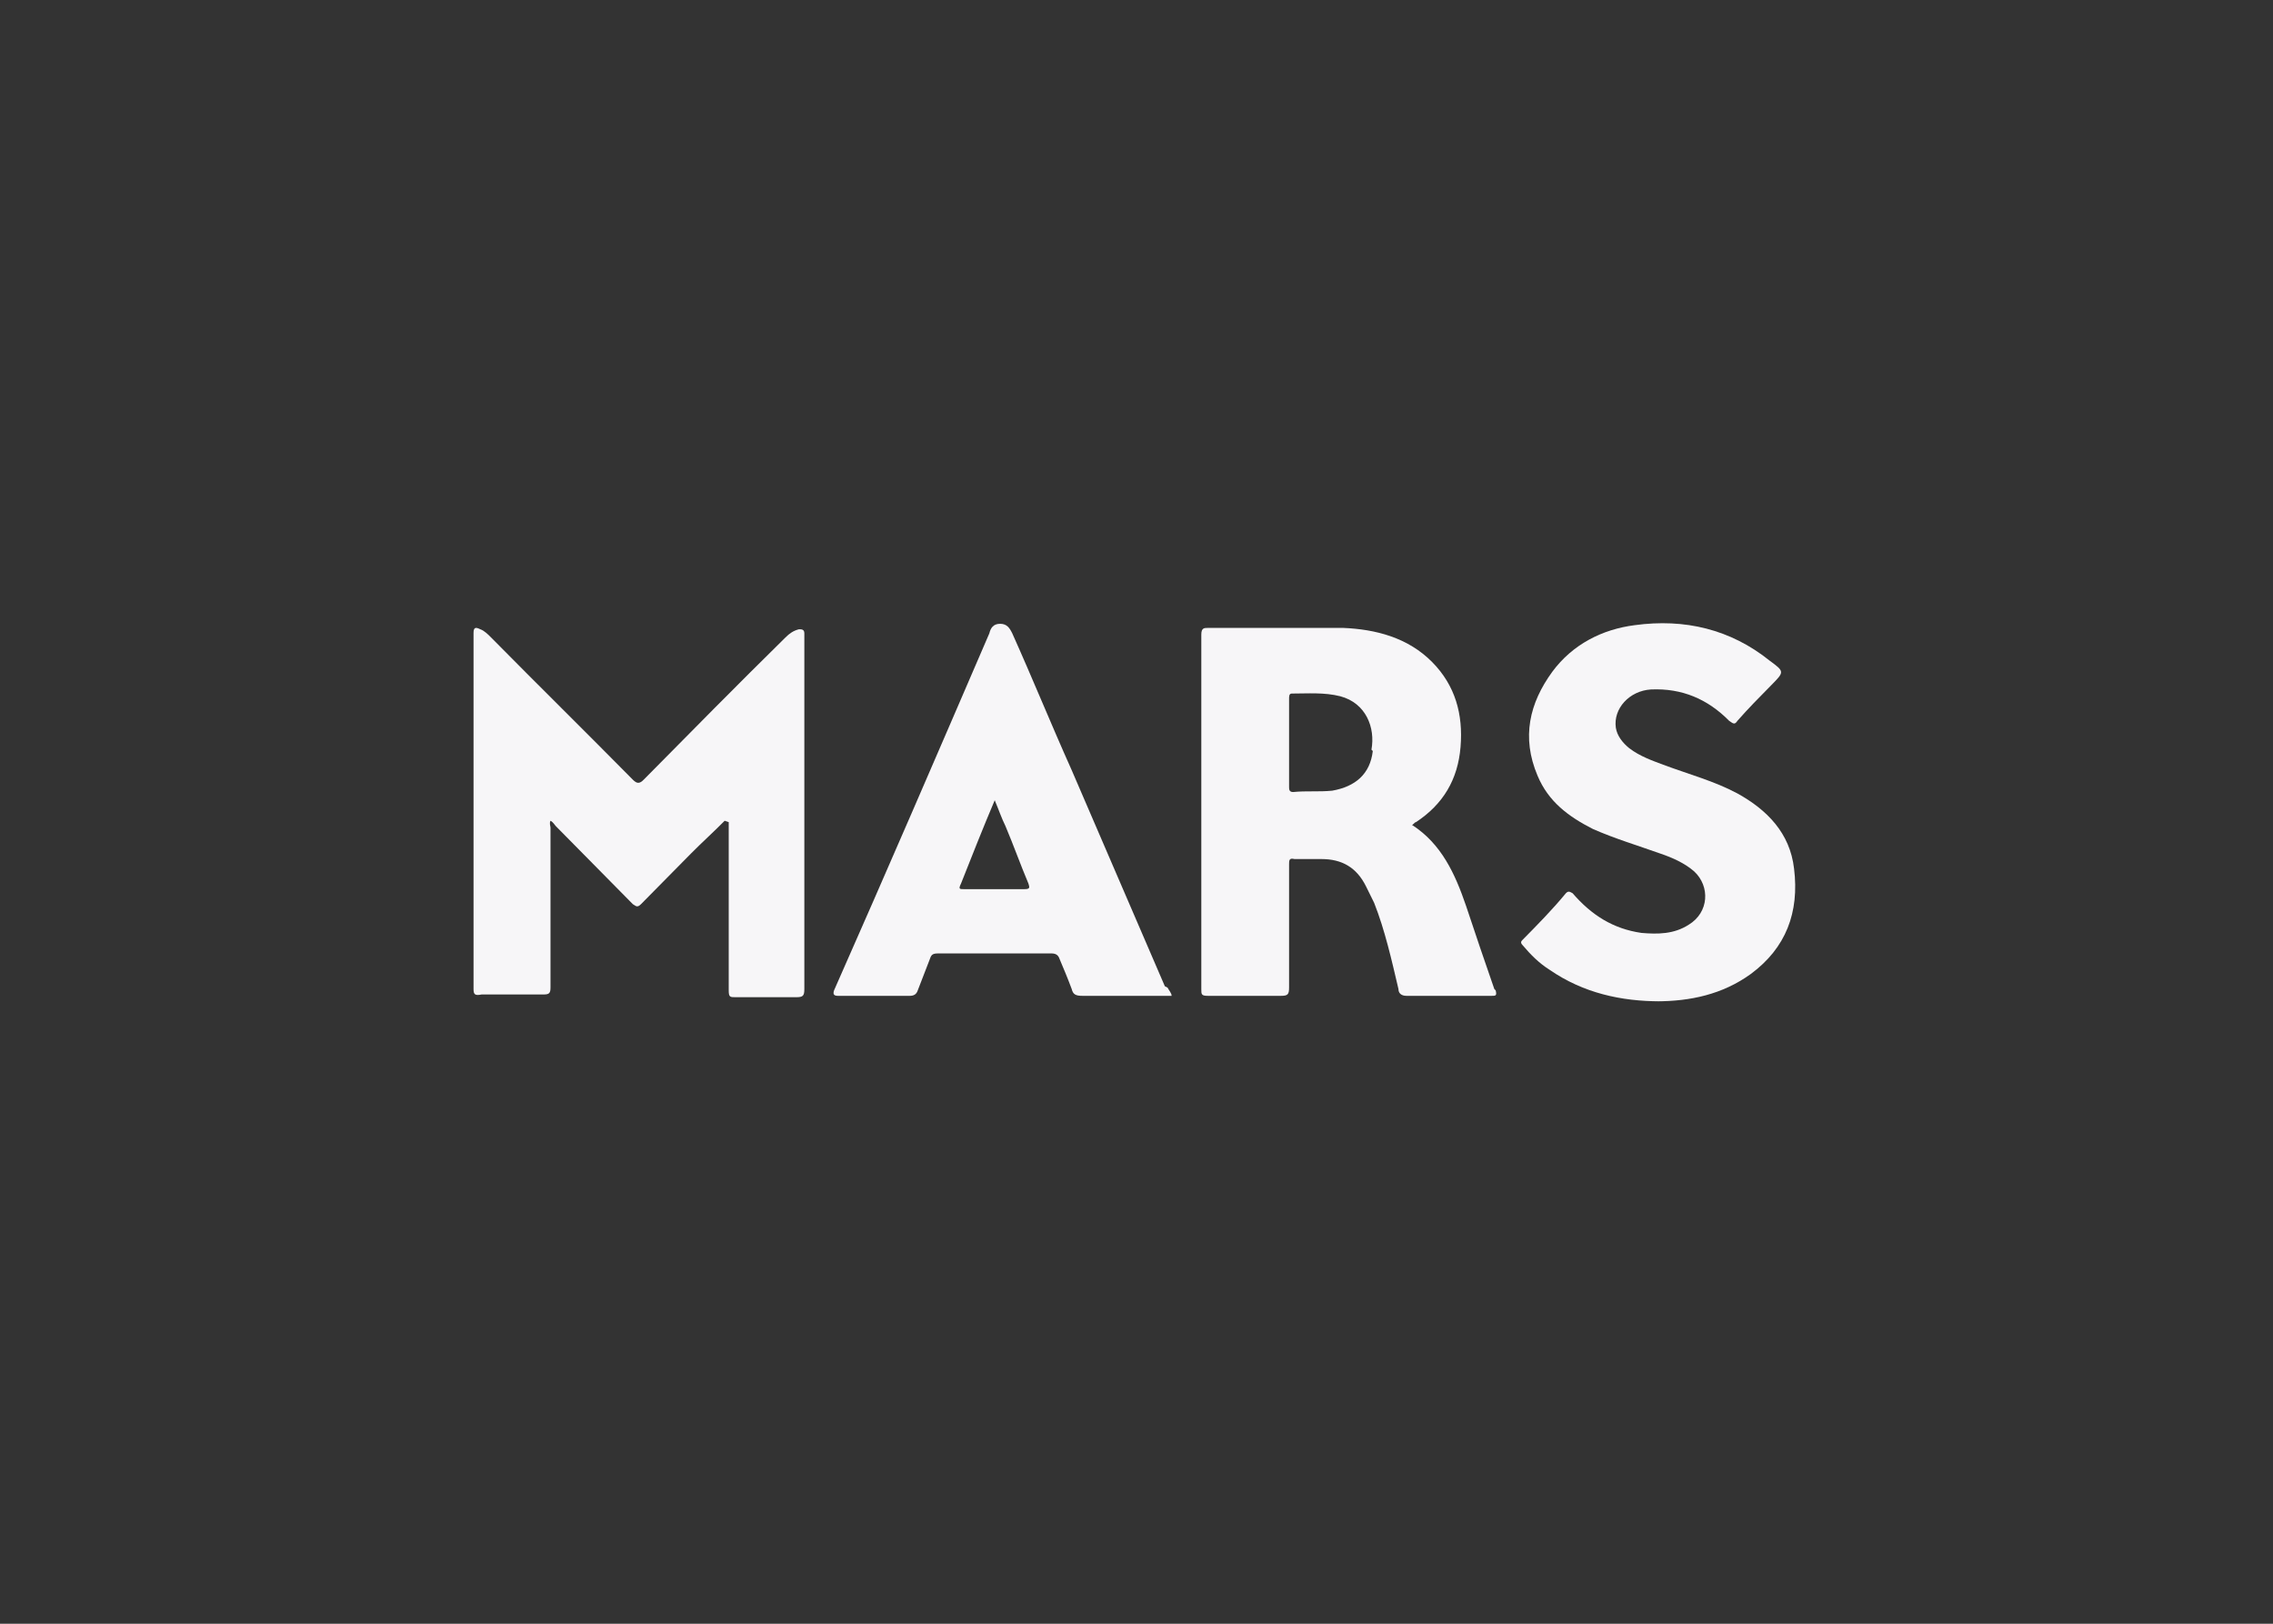
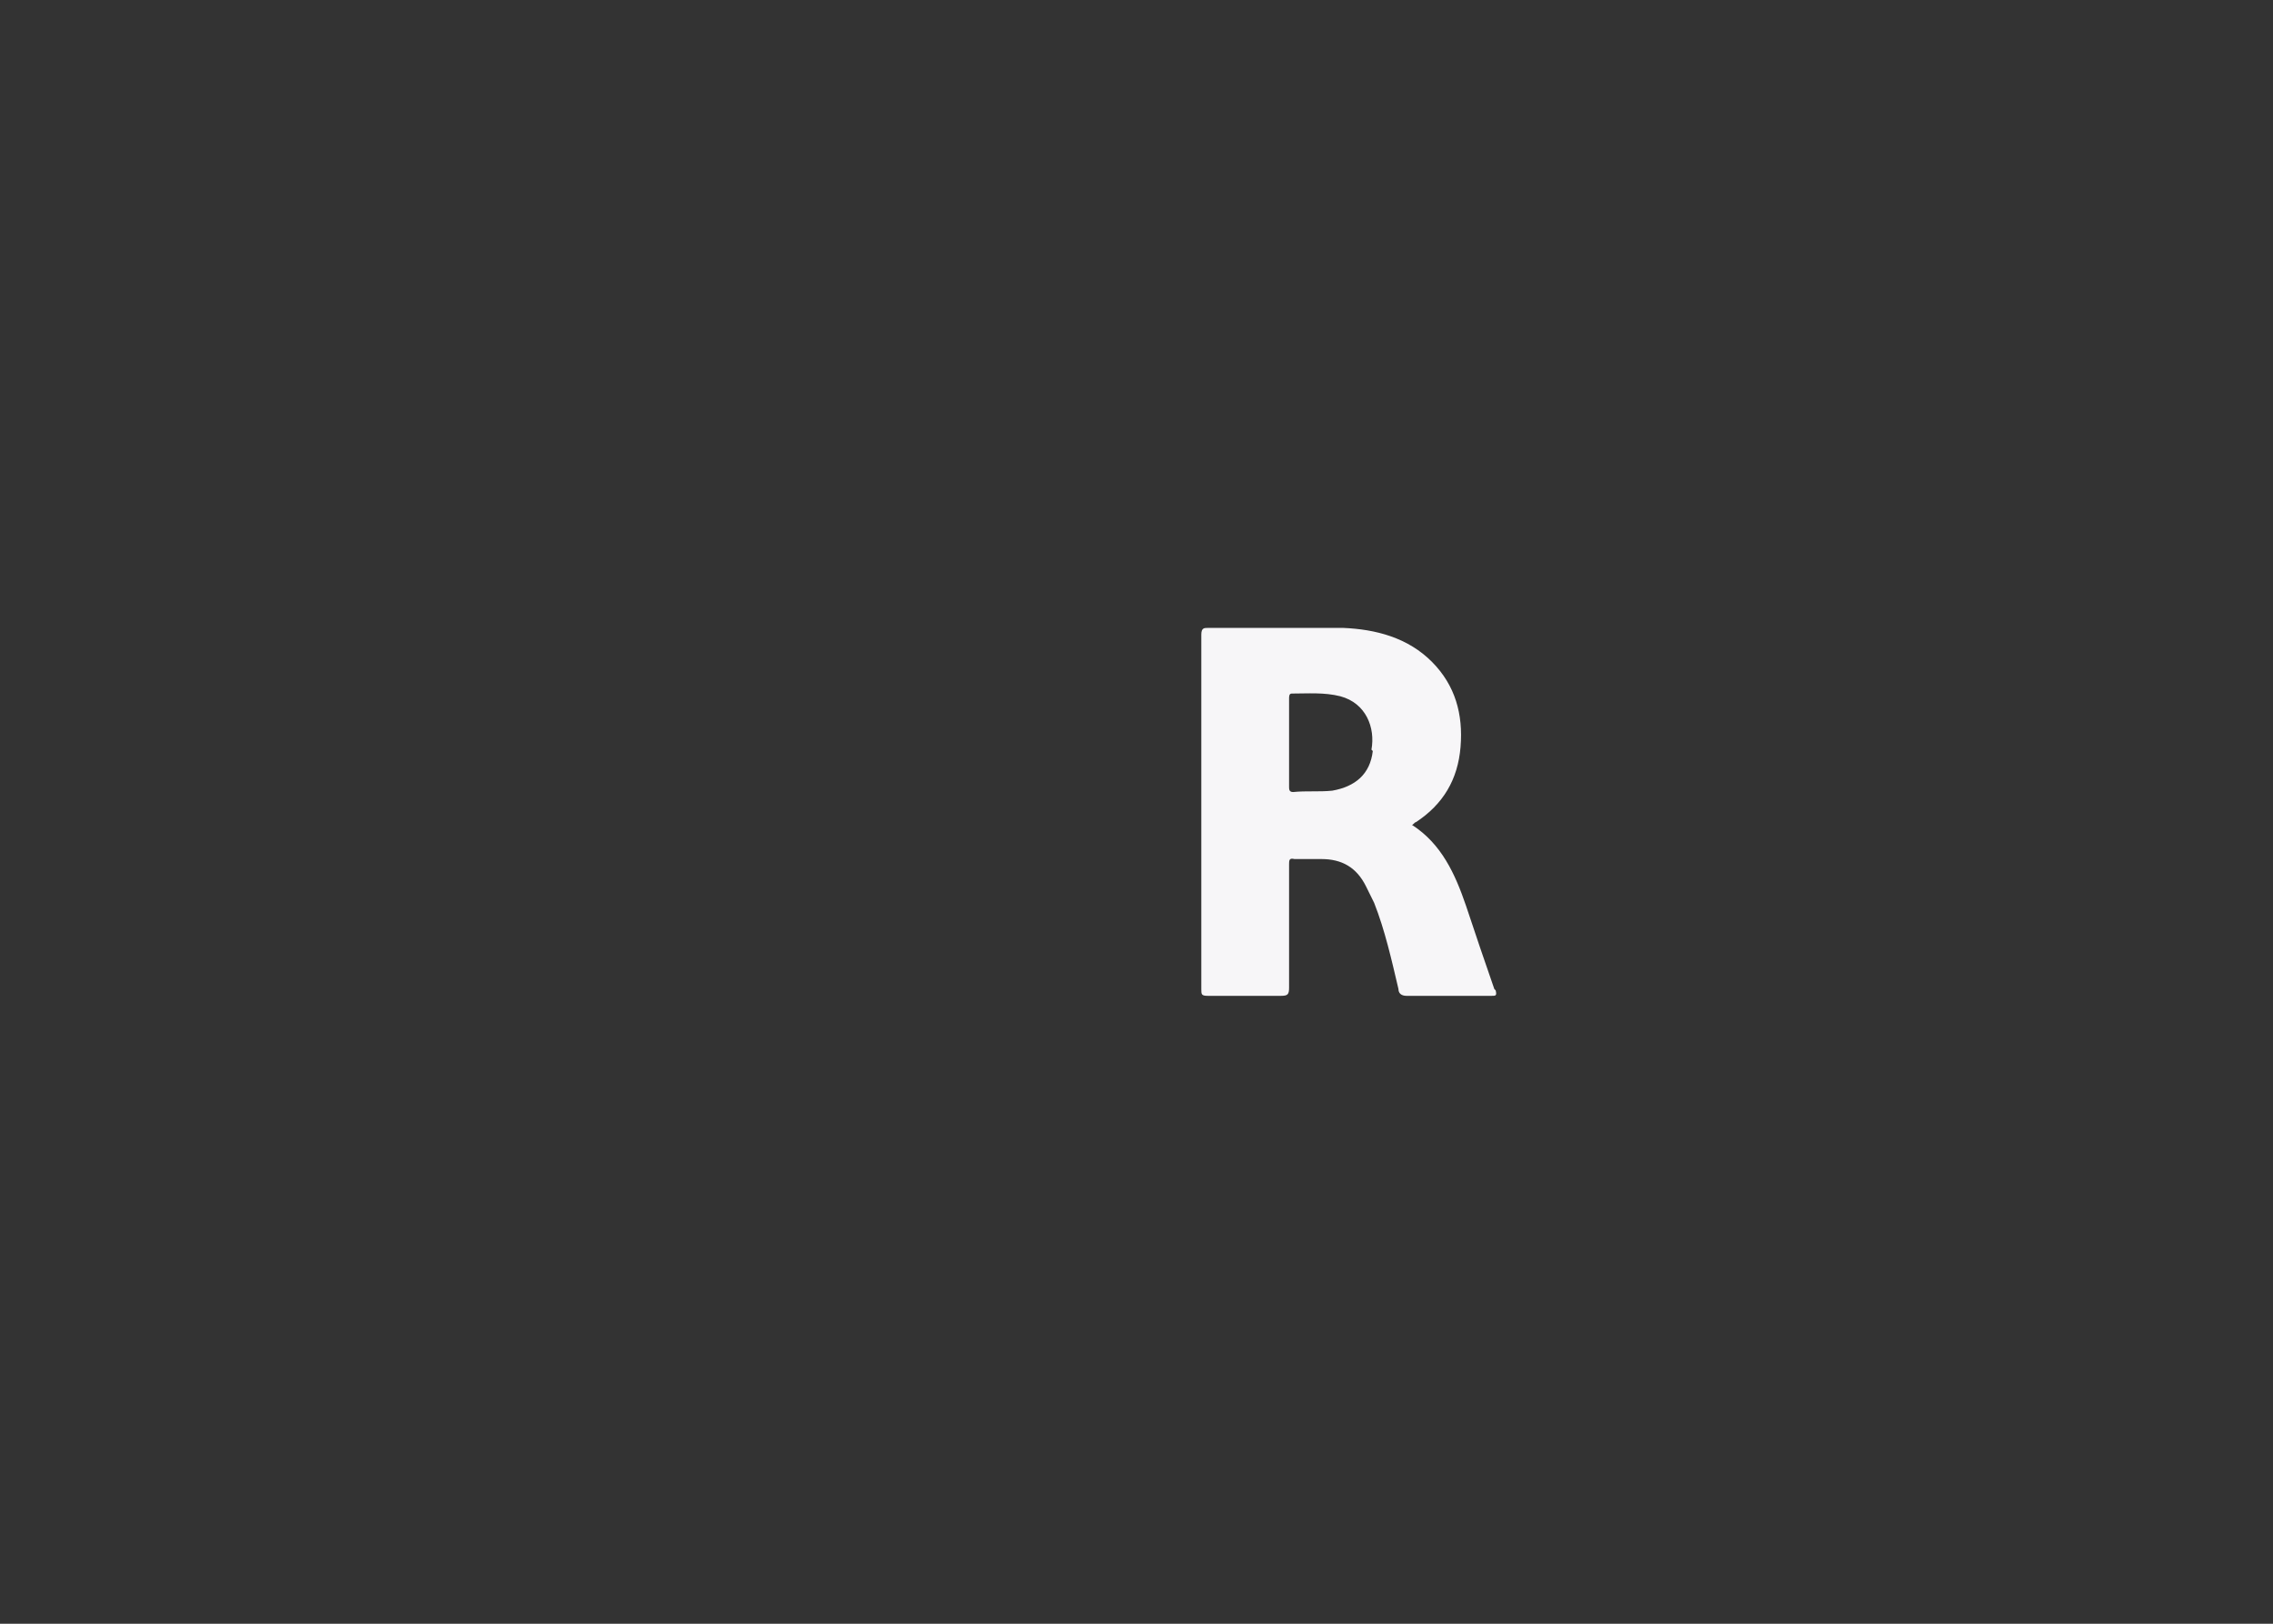
<svg xmlns="http://www.w3.org/2000/svg" width="168" height="120" viewBox="0 0 168 120" fill="none">
  <rect x="0" y="0" width="168" height="120" fill="#333333" stroke="none" />
  <g clip-path="url(#clip0_43_1762)">
-     <path d="M53.562 60.657C52.764 61.466 51.866 62.274 51.067 63.083C49.87 64.296 48.572 65.61 47.375 66.823C47.075 67.126 46.976 66.924 46.776 66.823C44.88 64.903 42.984 62.982 41.088 61.061C40.988 60.96 40.888 60.758 40.688 60.657C40.589 60.859 40.688 61.061 40.688 61.162C40.688 65.105 40.688 69.047 40.688 72.989C40.688 73.394 40.589 73.495 40.189 73.495C38.693 73.495 37.096 73.495 35.599 73.495C35.1 73.596 35 73.495 35 73.09C35 64.397 35 55.603 35 46.809C35 46.404 35.1 46.303 35.499 46.505C35.798 46.606 36.098 46.91 36.297 47.112C39.79 50.65 43.283 54.087 46.776 57.624C47.075 57.928 47.275 57.928 47.574 57.624C51.067 54.087 54.56 50.549 58.053 47.112C58.352 46.809 58.652 46.606 59.051 46.505C59.251 46.505 59.45 46.505 59.45 46.809V47.011C59.45 55.704 59.45 64.397 59.45 73.09C59.45 73.596 59.35 73.697 58.851 73.697C57.354 73.697 55.857 73.697 54.361 73.697C53.961 73.697 53.861 73.697 53.861 73.191C53.861 69.249 53.861 65.307 53.861 61.365C53.861 61.162 53.861 61.061 53.861 60.758L53.562 60.657Z" fill="#F7F6F8" />
-     <path d="M122.721 74C119.827 74 117.033 73.394 114.538 71.675C113.739 71.17 113.141 70.563 112.542 69.856C112.342 69.653 112.442 69.552 112.542 69.451C113.64 68.339 114.737 67.227 115.735 66.014C115.935 65.812 116.035 65.913 116.234 66.014C117.631 67.632 119.228 68.643 121.324 68.946C122.521 69.047 123.719 69.047 124.817 68.339C126.314 67.43 126.413 65.509 125.216 64.397C124.517 63.791 123.619 63.386 122.721 63.083C121.024 62.477 119.328 61.971 117.731 61.264C115.935 60.354 114.438 59.242 113.64 57.321C112.442 54.491 113.041 51.964 114.737 49.639C116.234 47.617 118.43 46.505 120.825 46.202C124.517 45.697 127.91 46.505 130.804 48.83C131.902 49.639 131.902 49.639 130.904 50.65C130.006 51.559 129.208 52.368 128.409 53.278C128.21 53.581 128.11 53.48 127.811 53.278C126.214 51.661 124.318 50.852 122.022 50.953C120.426 51.054 119.228 52.368 119.428 53.783C119.527 54.39 119.927 54.895 120.426 55.3C121.224 55.906 122.122 56.209 122.921 56.513C124.817 57.22 126.713 57.726 128.409 58.635C130.605 59.848 132.301 61.567 132.601 64.195C133 67.43 132.002 70.058 129.407 71.978C127.312 73.495 124.916 74 122.422 74H122.721Z" fill="#F7F6F8" />
    <path d="M110.446 73.09C109.748 71.069 109.049 69.047 108.35 66.924C107.552 64.599 106.554 62.375 104.359 60.96C104.458 60.96 104.558 60.758 104.658 60.758C106.654 59.444 107.752 57.624 107.951 55.199C108.151 52.773 107.552 50.65 105.855 48.931C104.059 47.112 101.664 46.505 99.269 46.404C95.976 46.404 92.682 46.404 89.289 46.404C88.99 46.404 88.79 46.404 88.79 46.91C88.79 55.603 88.79 64.397 88.79 73.09C88.79 73.495 88.79 73.596 89.289 73.596C91.086 73.596 92.882 73.596 94.678 73.596C95.177 73.596 95.277 73.495 95.277 72.989C95.277 69.957 95.277 66.924 95.277 63.892C95.277 63.588 95.277 63.386 95.676 63.487C96.275 63.487 96.974 63.487 97.672 63.487C99.169 63.487 100.267 64.094 100.965 65.509C101.165 65.913 101.365 66.318 101.564 66.722C102.363 68.744 102.862 70.968 103.361 73.09C103.361 73.394 103.56 73.596 103.959 73.596C106.055 73.596 108.151 73.596 110.246 73.596C110.546 73.596 110.646 73.596 110.546 73.191L110.446 73.09ZM101.464 55.502C101.265 57.22 100.167 58.13 98.471 58.433C97.473 58.534 96.574 58.433 95.576 58.534C95.277 58.534 95.277 58.332 95.277 58.13C95.277 57.018 95.277 56.007 95.277 54.895C95.277 53.783 95.277 52.773 95.277 51.661C95.277 51.458 95.277 51.256 95.477 51.256C96.674 51.256 97.872 51.155 99.069 51.458C100.965 51.964 101.664 53.783 101.365 55.401L101.464 55.502Z" fill="#F7F6F8" />
-     <path d="M86.096 72.888C83.8 67.531 81.505 62.274 79.21 56.917C77.713 53.581 76.316 50.144 74.819 46.809C74.619 46.404 74.419 46.101 73.921 46.101C73.421 46.101 73.222 46.404 73.122 46.809C69.33 55.603 65.538 64.397 61.646 73.191C61.546 73.495 61.646 73.596 61.945 73.596C63.741 73.596 65.438 73.596 67.234 73.596C67.534 73.596 67.733 73.495 67.833 73.191C68.132 72.383 68.432 71.675 68.731 70.866C68.831 70.563 68.931 70.462 69.33 70.462C72.124 70.462 74.918 70.462 77.713 70.462C78.012 70.462 78.212 70.563 78.312 70.866C78.611 71.574 78.91 72.282 79.21 73.09C79.309 73.495 79.509 73.596 80.008 73.596C82.004 73.596 84 73.596 85.996 73.596C86.195 73.596 86.395 73.596 86.595 73.596C86.595 73.394 86.395 73.191 86.295 72.989L86.096 72.888ZM75.717 65.711C74.22 65.711 72.723 65.711 71.226 65.711C70.927 65.711 70.827 65.711 71.026 65.307C71.825 63.285 72.623 61.264 73.521 59.141C73.821 59.848 74.02 60.455 74.32 61.061C74.918 62.477 75.418 63.892 76.016 65.307C76.116 65.61 76.116 65.711 75.717 65.711Z" fill="#F7F6F8" />
  </g>
  <defs>
    <clipPath id="clip0_43_1762">
      <rect width="98" height="28" fill="white" transform="translate(35 46)" />
    </clipPath>
  </defs>
</svg>